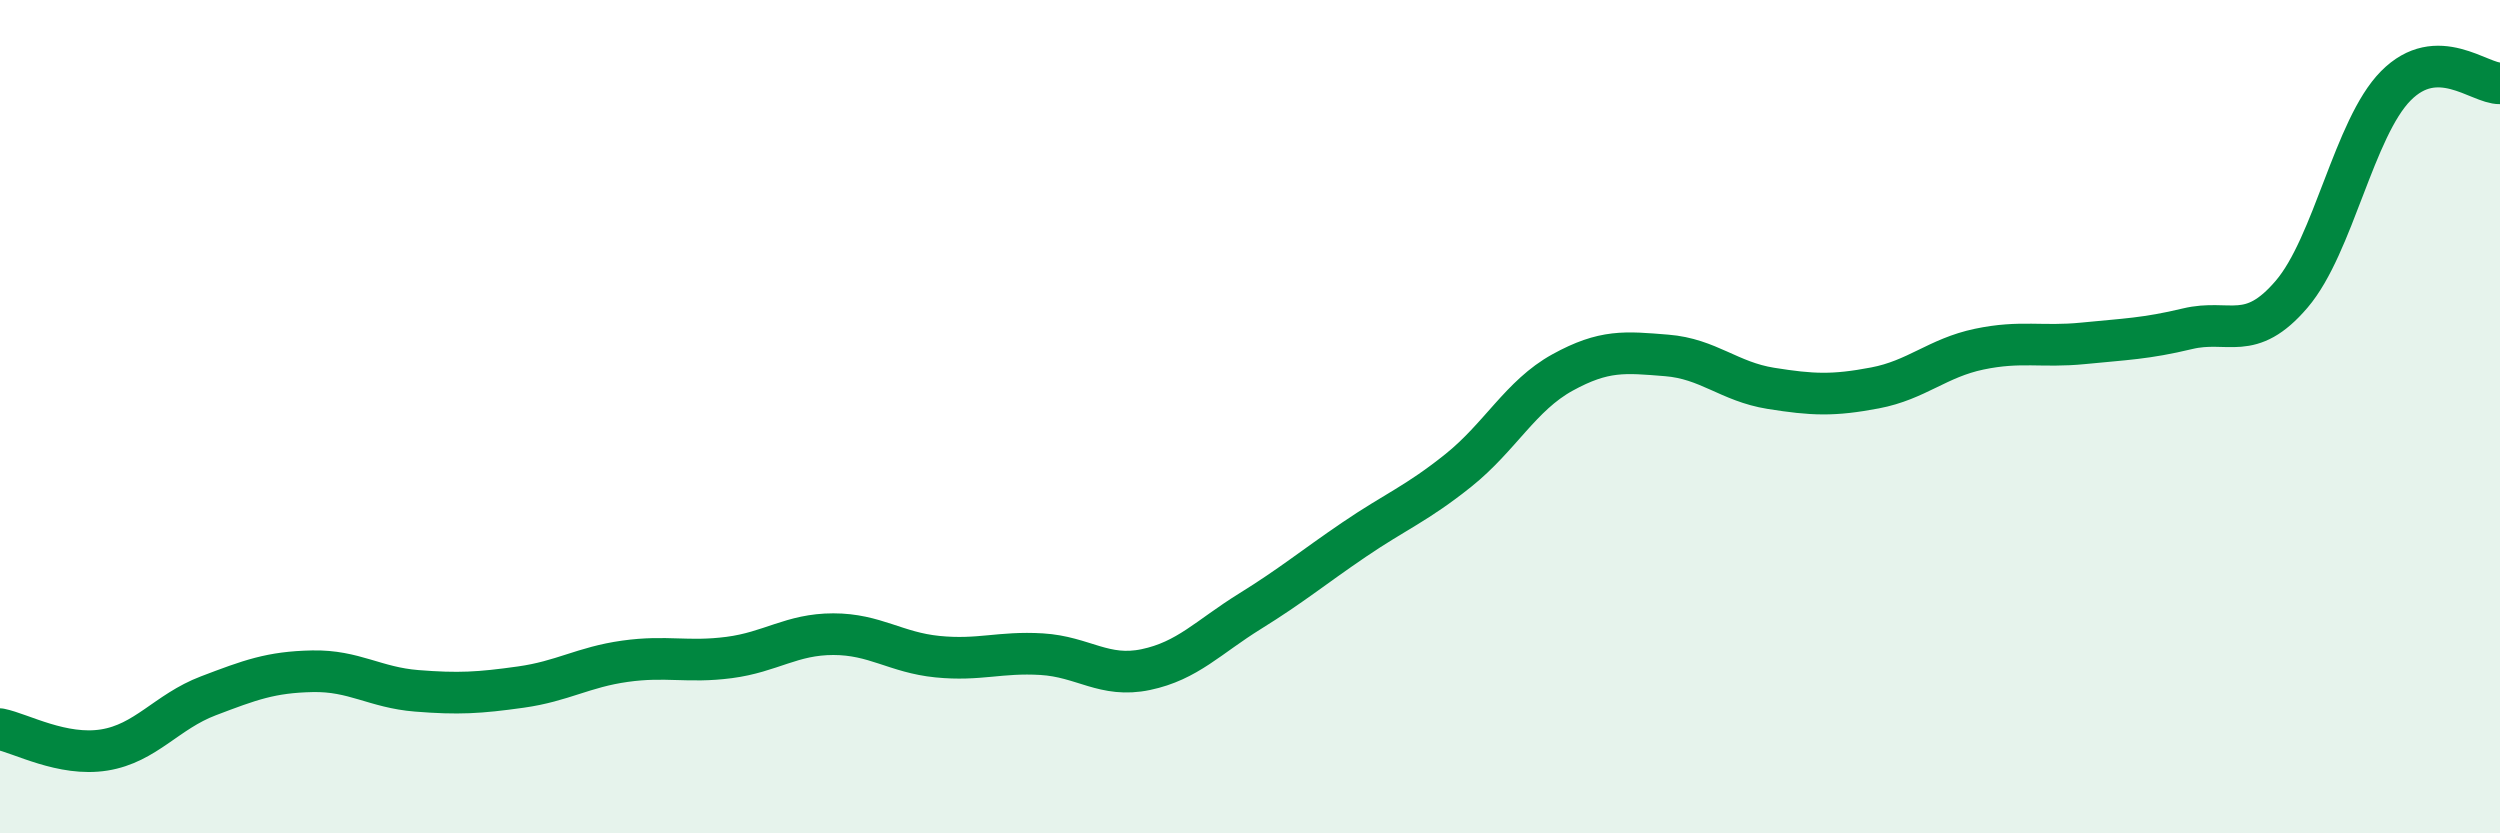
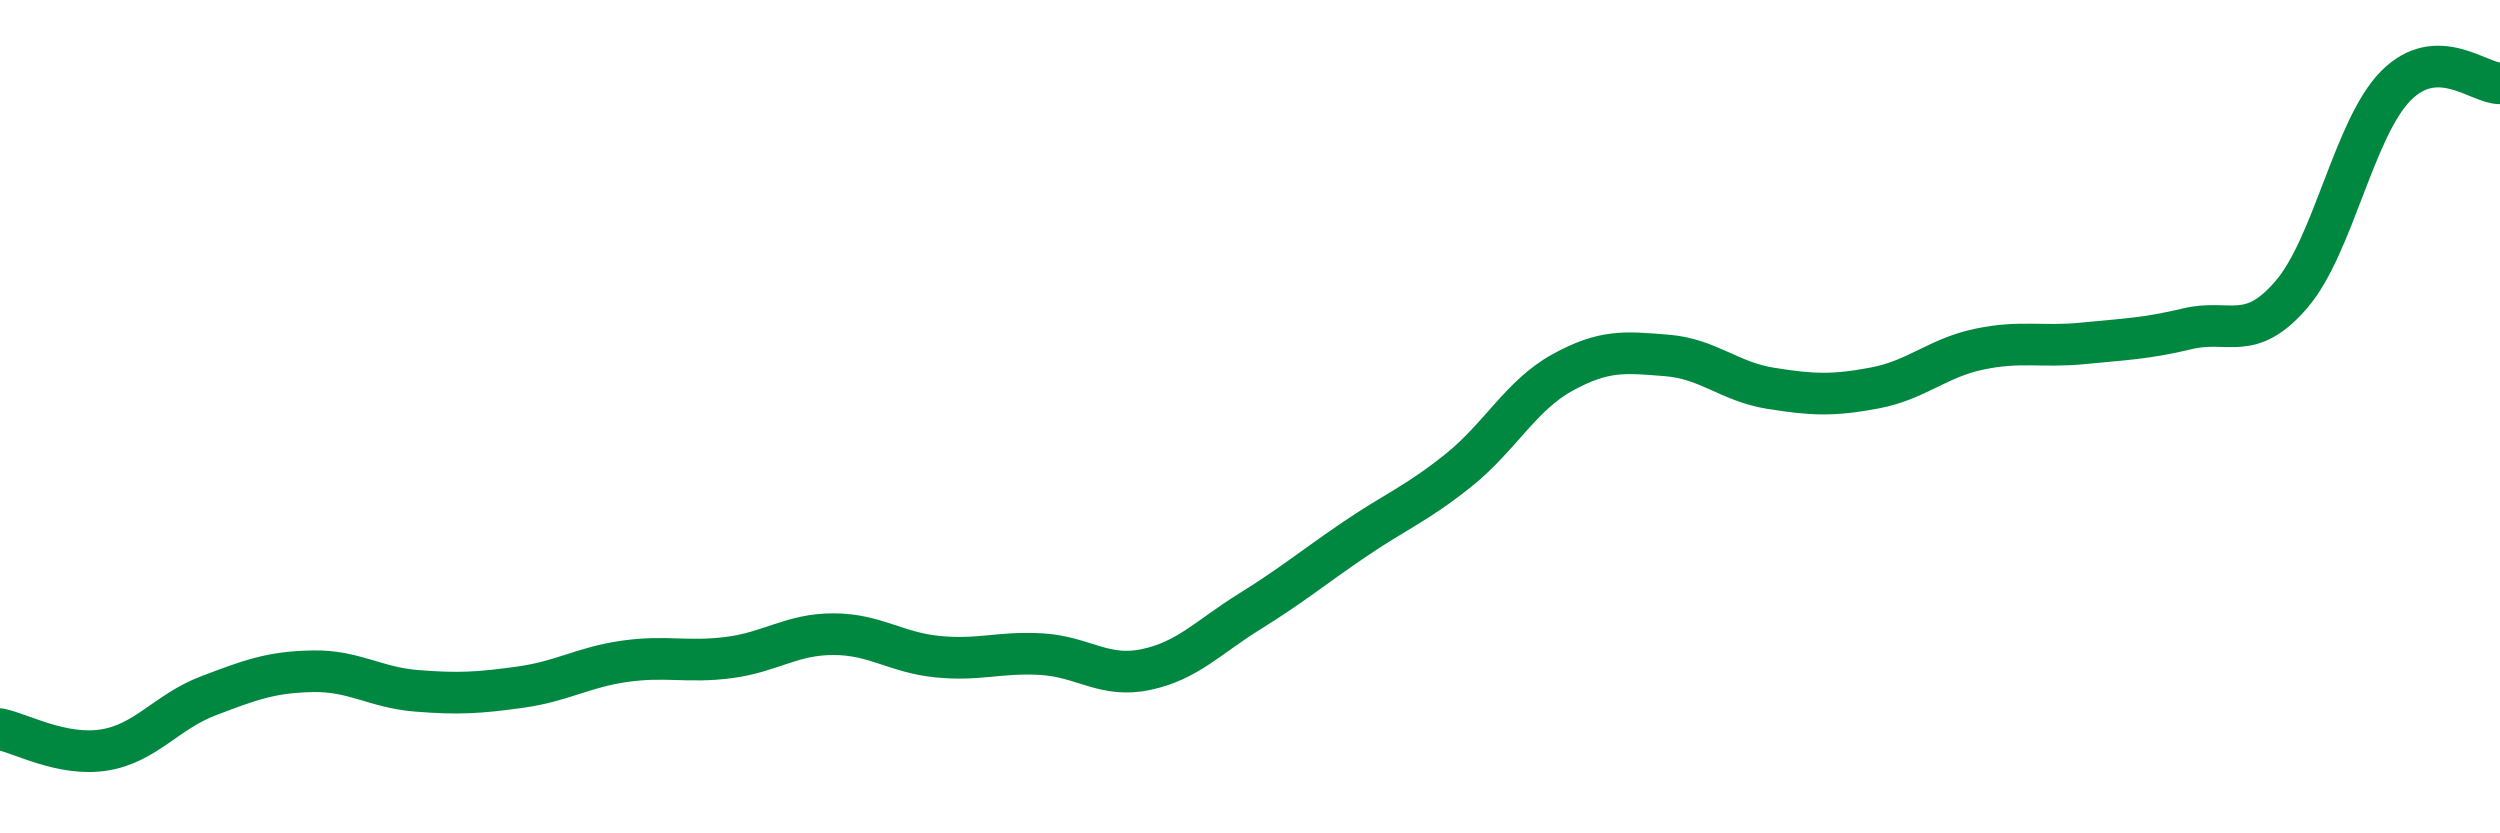
<svg xmlns="http://www.w3.org/2000/svg" width="60" height="20" viewBox="0 0 60 20">
-   <path d="M 0,17.5 C 0.5,17.6 1.5,18.16 2.5,18 C 3.5,17.84 4,17.08 5,16.7 C 6,16.32 6.5,16.13 7.5,16.11 C 8.5,16.09 9,16.5 10,16.58 C 11,16.66 11.5,16.63 12.5,16.49 C 13.5,16.35 14,16.01 15,15.87 C 16,15.73 16.5,15.91 17.5,15.78 C 18.5,15.65 19,15.22 20,15.22 C 21,15.22 21.5,15.66 22.5,15.76 C 23.5,15.86 24,15.64 25,15.7 C 26,15.76 26.5,16.28 27.5,16.07 C 28.5,15.86 29,15.29 30,14.67 C 31,14.05 31.5,13.63 32.5,12.95 C 33.5,12.27 34,12.09 35,11.29 C 36,10.49 36.5,9.49 37.5,8.94 C 38.5,8.39 39,8.45 40,8.53 C 41,8.61 41.5,9.16 42.5,9.32 C 43.5,9.48 44,9.5 45,9.31 C 46,9.12 46.5,8.59 47.5,8.38 C 48.5,8.17 49,8.34 50,8.24 C 51,8.14 51.5,8.13 52.5,7.89 C 53.5,7.65 54,8.23 55,7.06 C 56,5.89 56.5,3.07 57.5,2.06 C 58.5,1.05 59.5,2.01 60,2L60 20L0 20Z" fill="#008740" opacity="0.1" stroke-linecap="round" stroke-linejoin="round" />
  <path d="M 0,17.5 C 0.5,17.6 1.5,18.16 2.5,18 C 3.5,17.84 4,17.08 5,16.7 C 6,16.32 6.5,16.13 7.5,16.11 C 8.5,16.09 9,16.5 10,16.58 C 11,16.66 11.5,16.63 12.5,16.49 C 13.5,16.35 14,16.01 15,15.87 C 16,15.73 16.5,15.91 17.5,15.78 C 18.5,15.65 19,15.22 20,15.22 C 21,15.22 21.5,15.66 22.5,15.76 C 23.5,15.86 24,15.64 25,15.7 C 26,15.76 26.5,16.28 27.5,16.07 C 28.5,15.86 29,15.29 30,14.67 C 31,14.05 31.5,13.63 32.5,12.95 C 33.5,12.27 34,12.09 35,11.29 C 36,10.49 36.5,9.49 37.5,8.94 C 38.5,8.39 39,8.45 40,8.53 C 41,8.61 41.5,9.16 42.5,9.32 C 43.5,9.48 44,9.5 45,9.31 C 46,9.12 46.5,8.59 47.5,8.38 C 48.5,8.17 49,8.34 50,8.24 C 51,8.14 51.5,8.13 52.5,7.89 C 53.5,7.65 54,8.23 55,7.06 C 56,5.89 56.5,3.07 57.5,2.06 C 58.5,1.05 59.5,2.01 60,2" stroke="#008740" stroke-width="1" fill="none" stroke-linecap="round" stroke-linejoin="round" />
</svg>